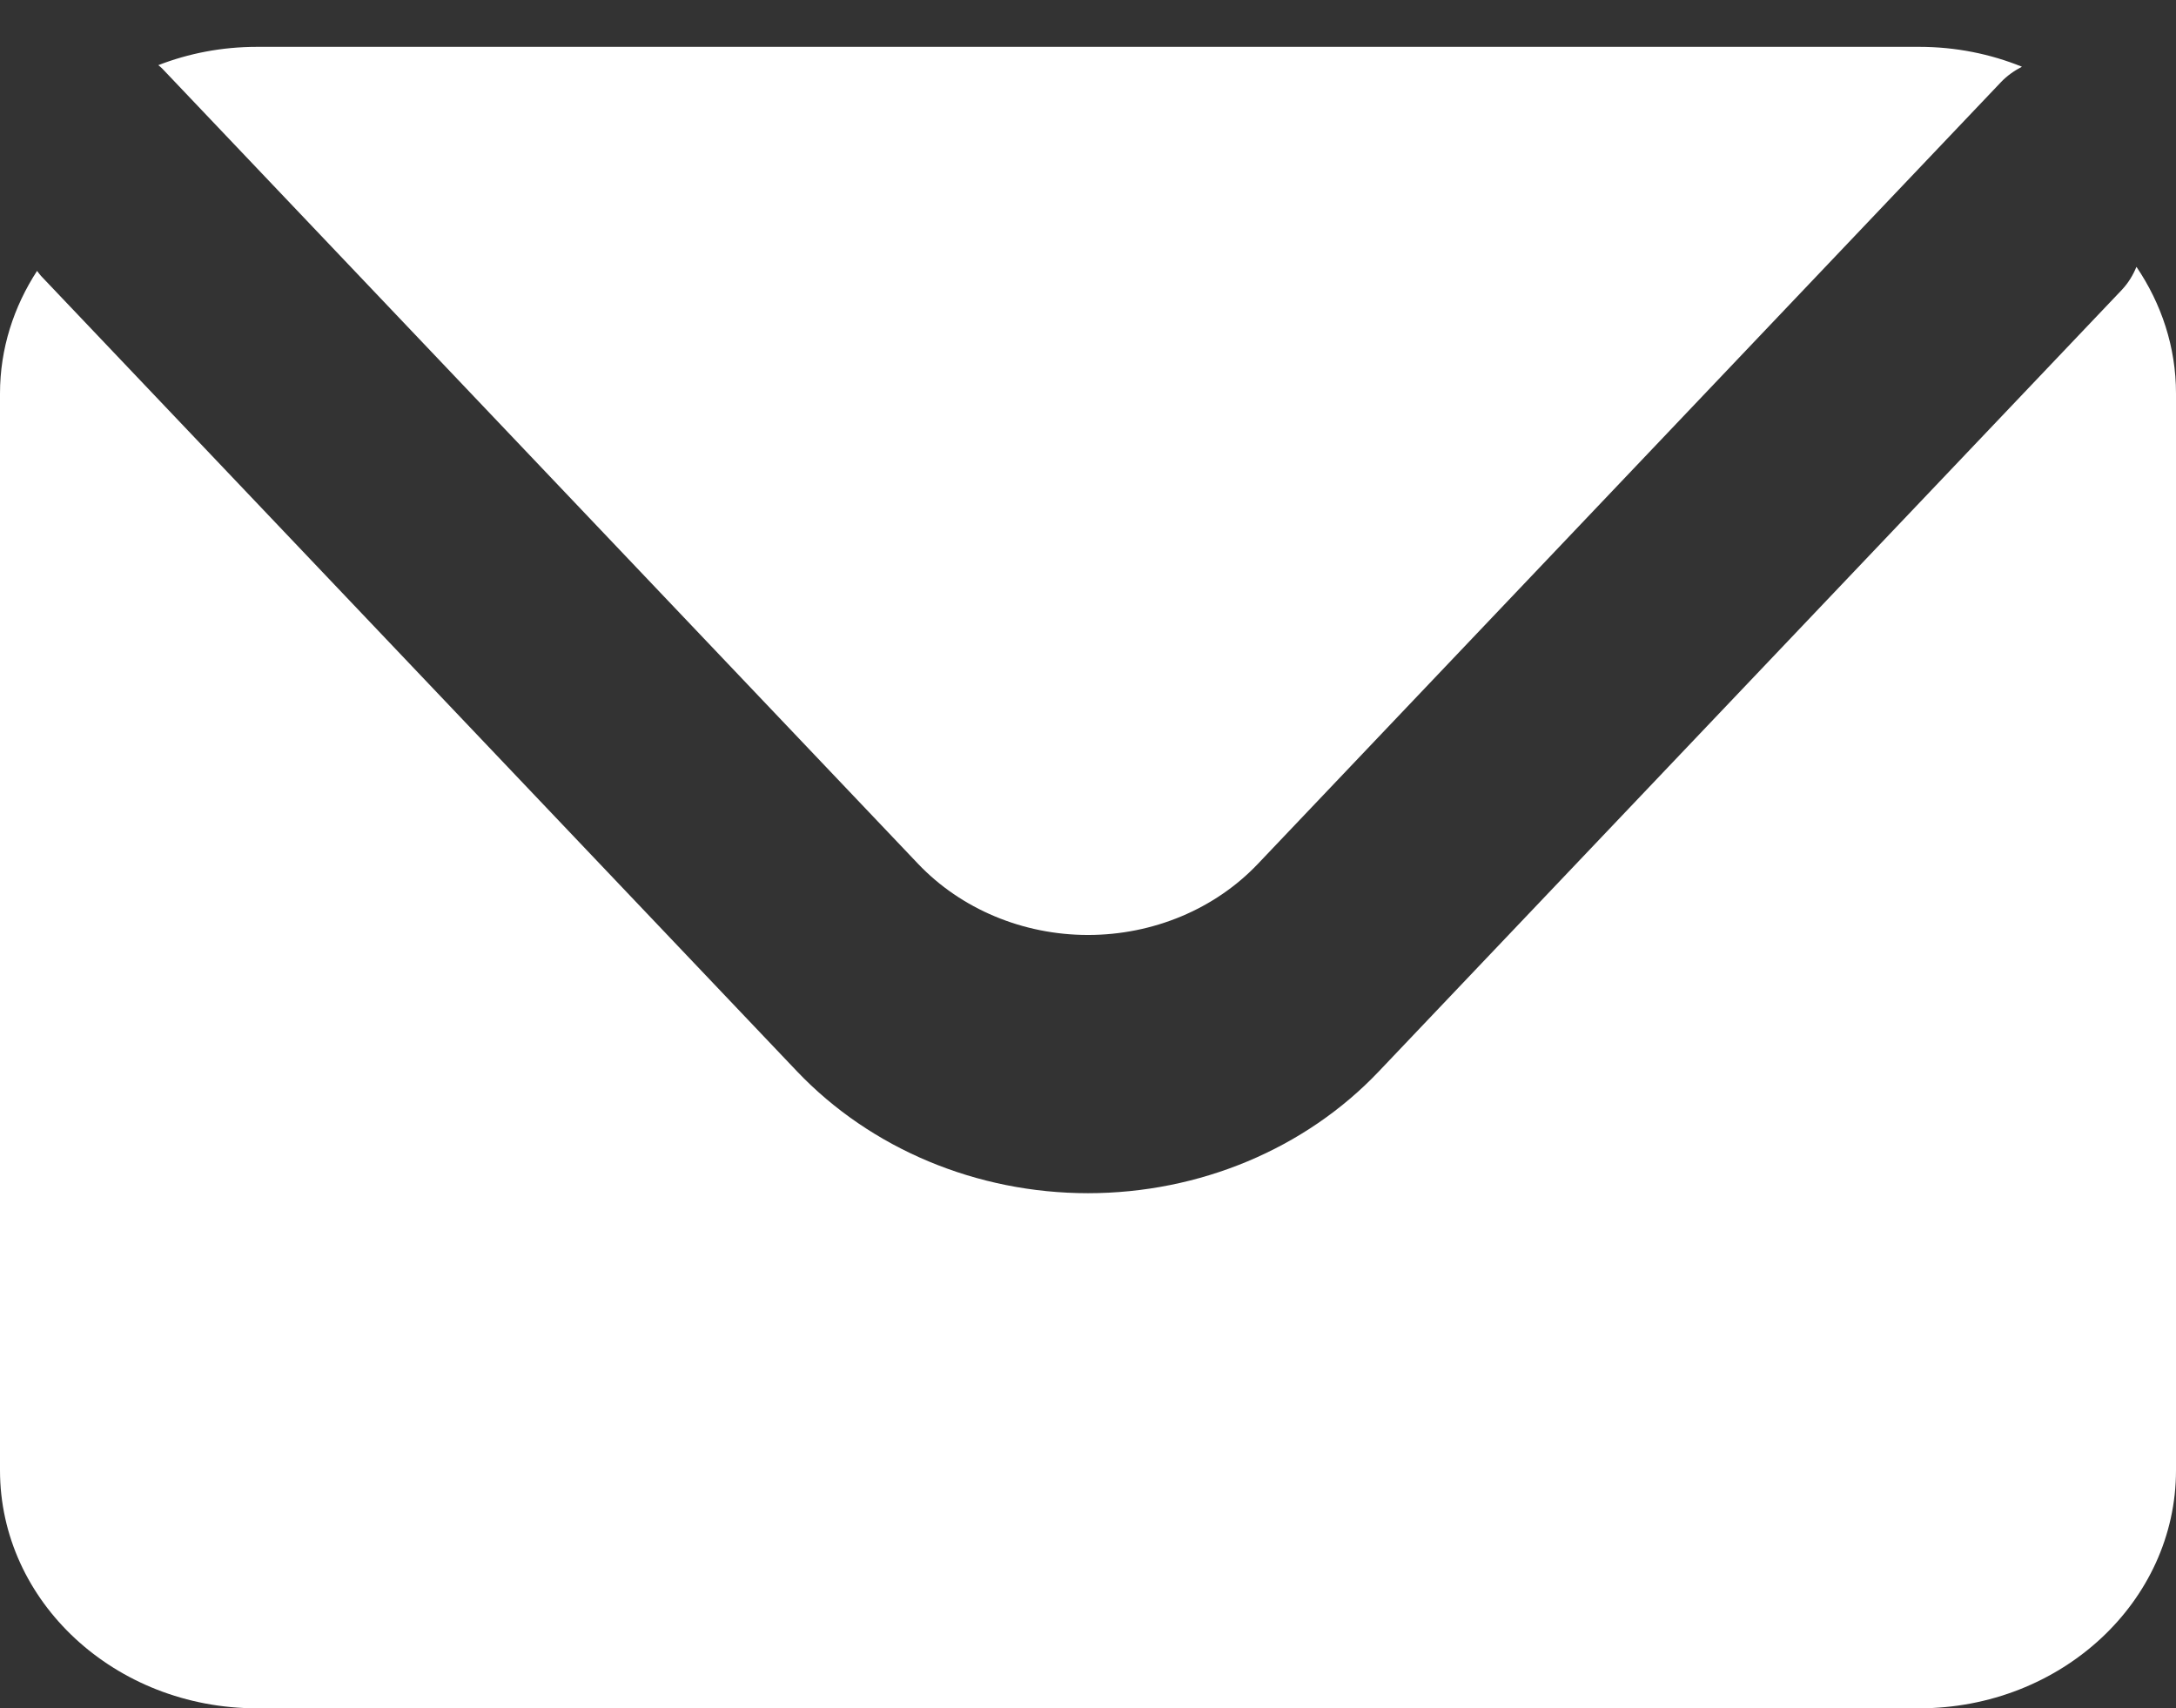
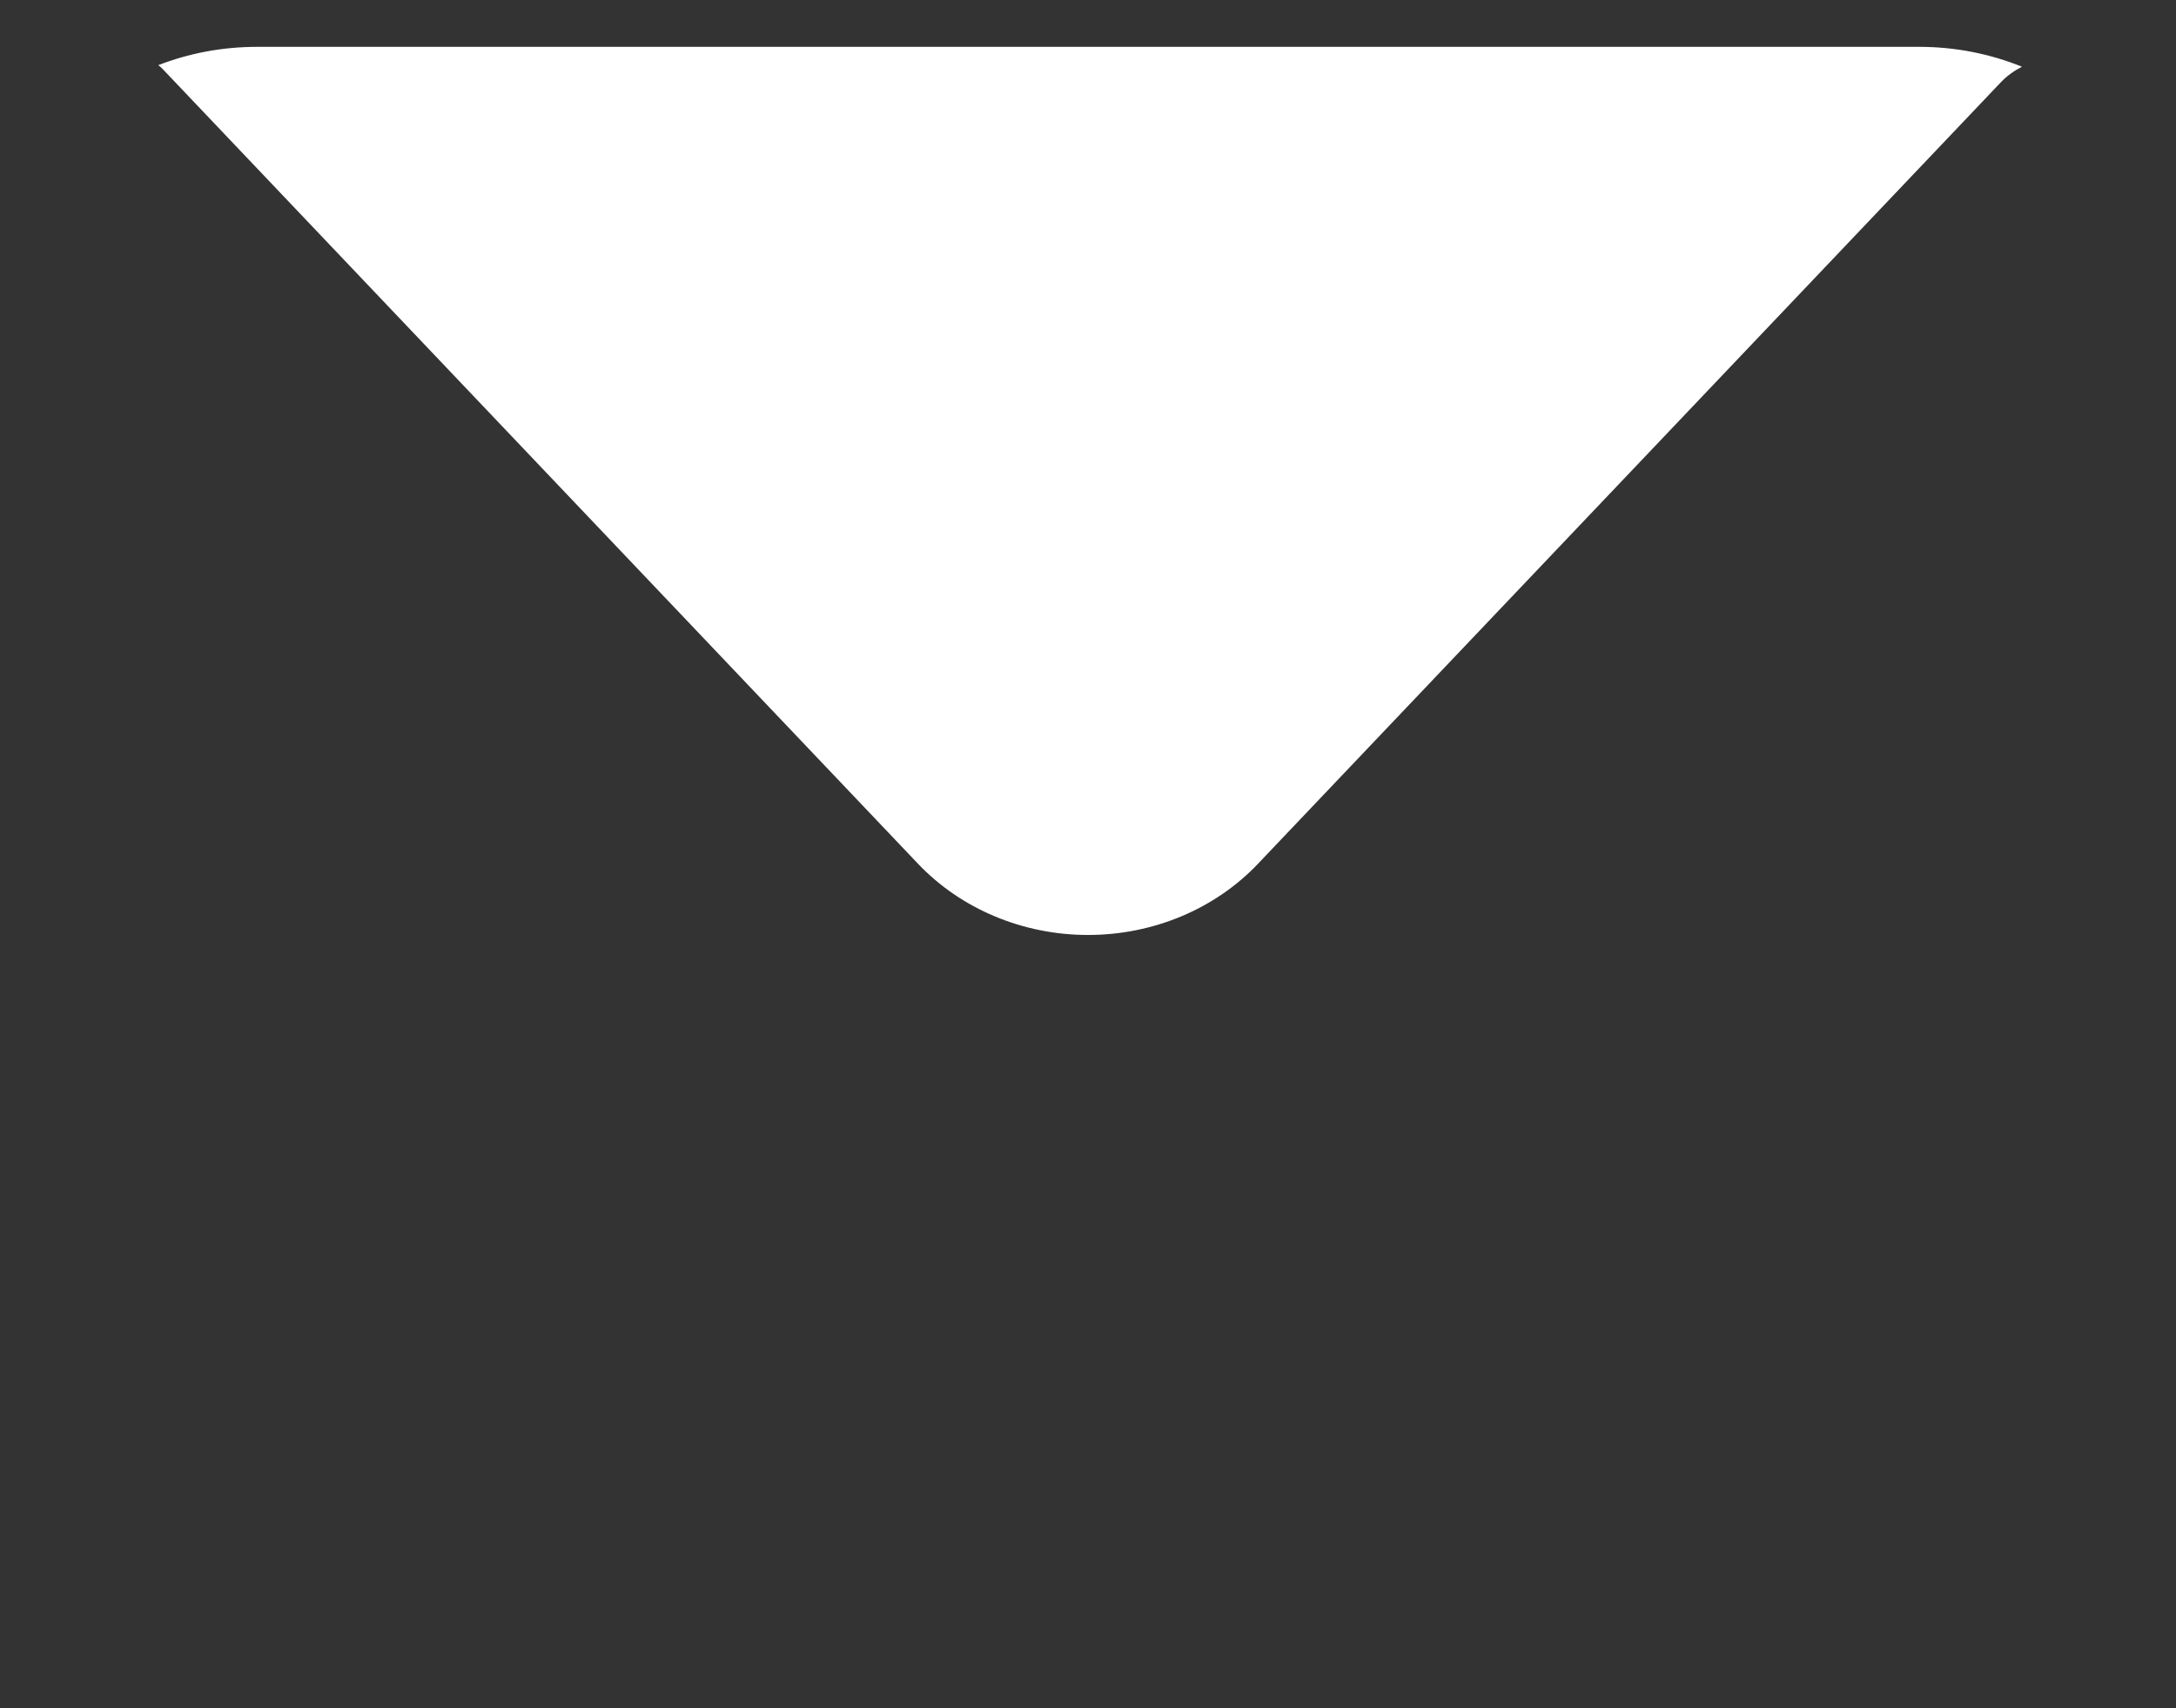
<svg xmlns="http://www.w3.org/2000/svg" id="OBJECTS" viewBox="0 0 196.04 153.88">
  <rect x="0" y="0" width="196.04" height="153.88" fill="#333333" stroke="none" />
  <defs>
    <style>.cls-1{fill:#fff;stroke-width:0px;}</style>
  </defs>
  <path class="cls-1" d="M14.6,6.16l68.11,71.65c3.87,4.07,9.45,6.41,15.31,6.41s11.44-2.33,15.31-6.41L180.27,7.4c.55-.58,1.2-1.03,1.89-1.39-2.84-1.15-5.96-1.79-9.26-1.79H23.15c-3.16,0-6.16.59-8.89,1.65.12.1.24.18.35.3h0Z" />
-   <path class="cls-1" d="M192.47,24.05c-.3.73-.72,1.43-1.3,2.05l-66.95,70.41c-6.62,6.98-16.18,10.97-26.2,10.97s-19.57-4-26.21-10.97L3.7,24.86c-.14-.15-.24-.31-.36-.46-2.1,3.23-3.34,7-3.34,11.05v96.99c0,11.84,10.36,21.44,23.15,21.44h149.75c12.78,0,23.14-9.6,23.14-21.44V35.44c0-4.19-1.32-8.09-3.56-11.4h0Z" />
</svg>